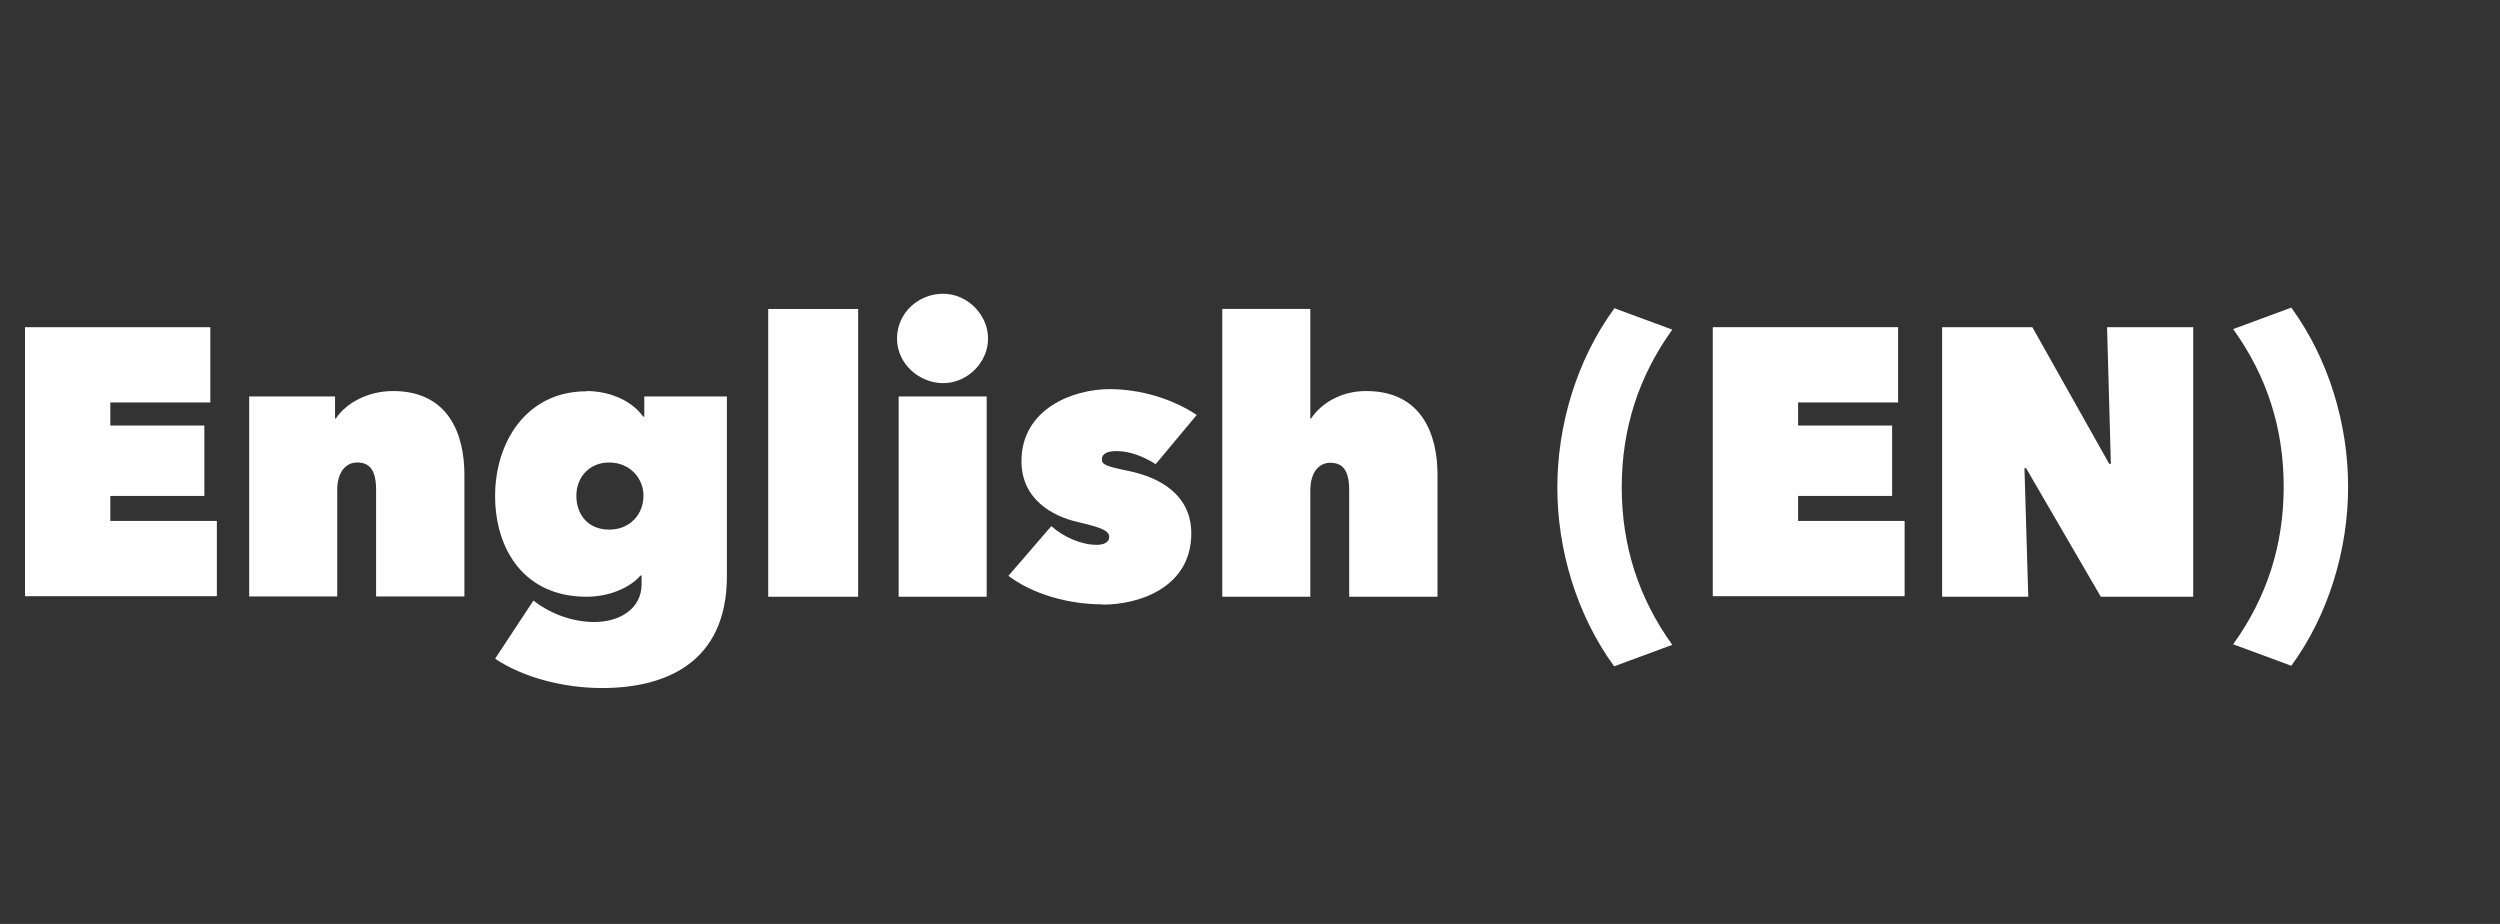
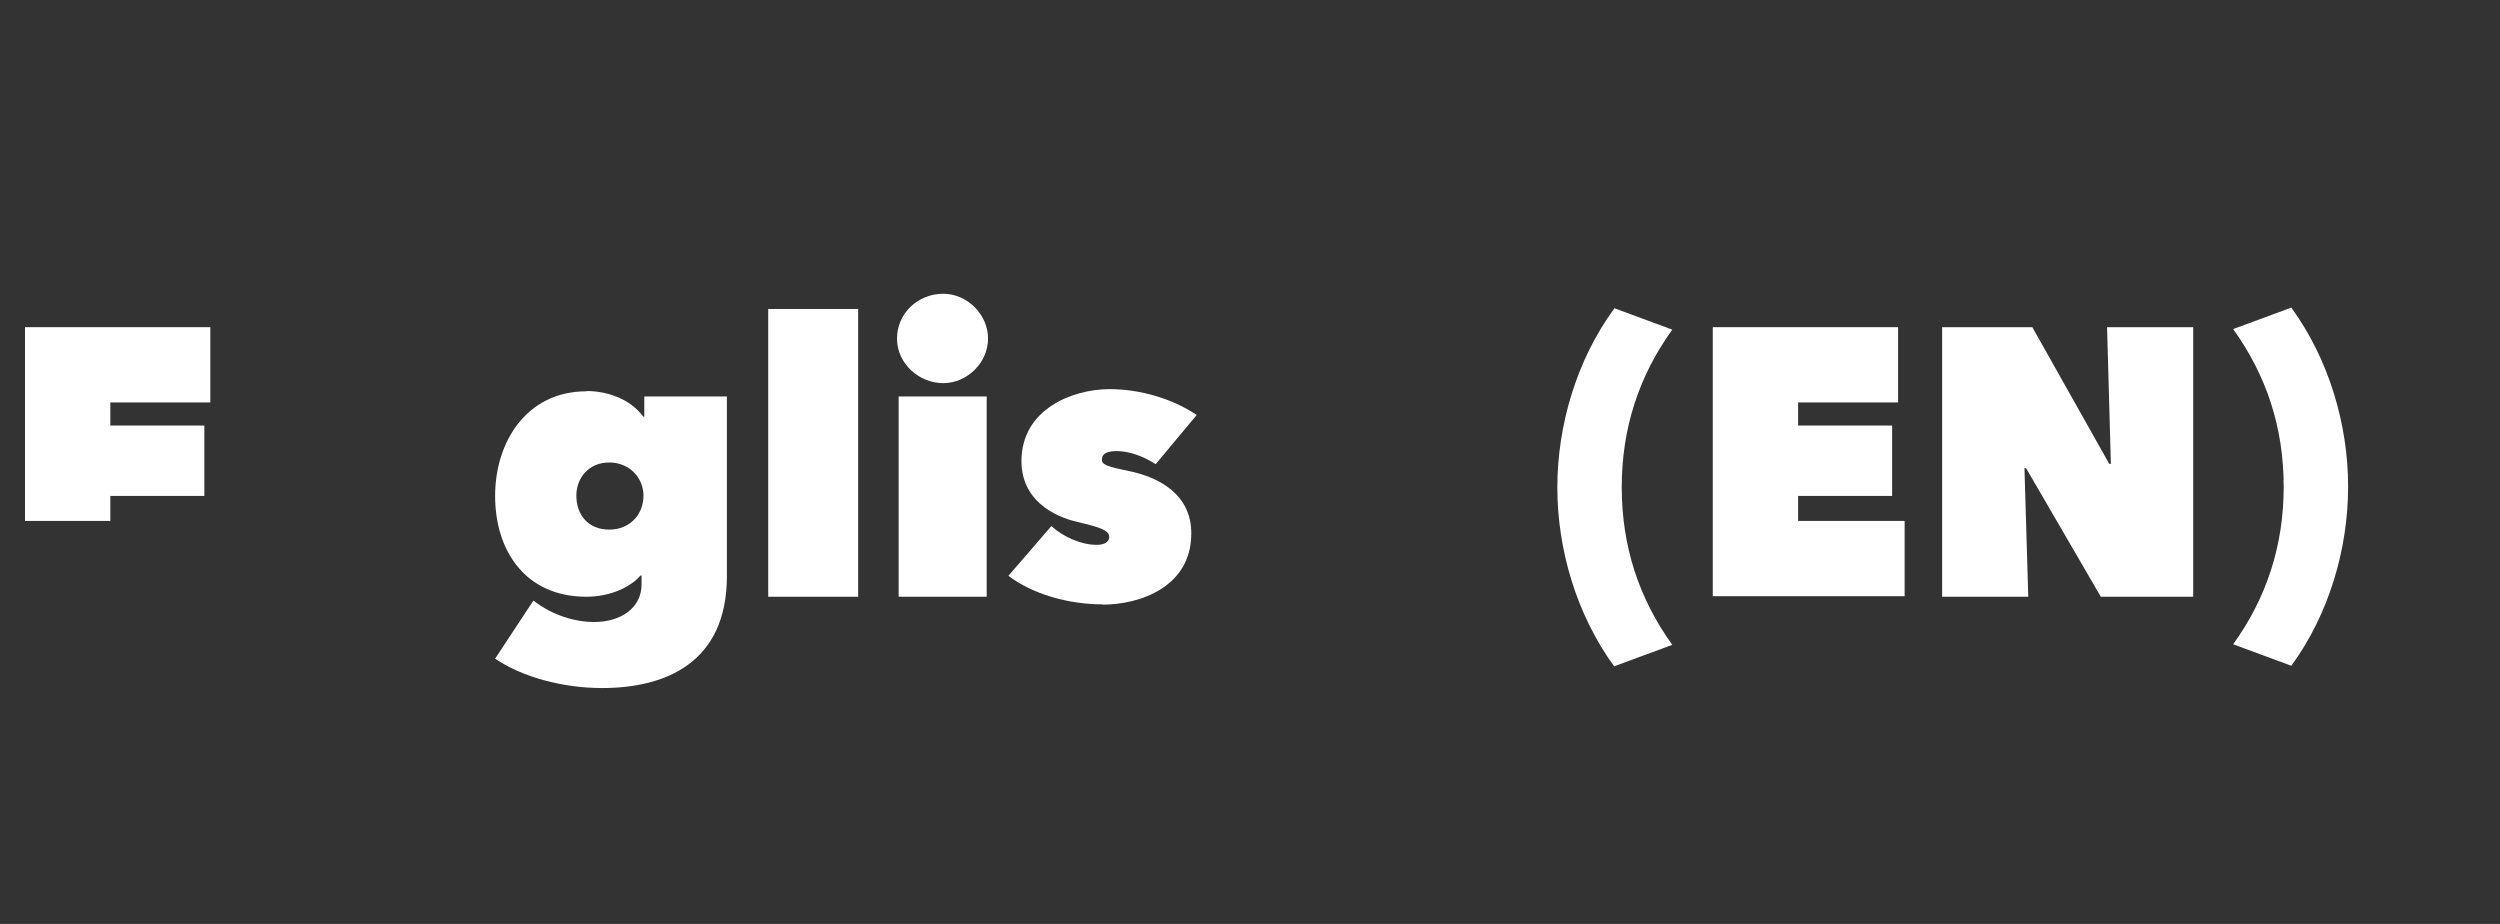
<svg xmlns="http://www.w3.org/2000/svg" id="_レイヤー_2" data-name="レイヤー 2" viewBox="0 0 92 34">
  <rect x="0" y="0" width="92" height="34" fill="#333333" stroke="none" />
  <defs>
    <style>
      .cls-1 {
        fill: #fff;
      }

      .cls-2 {
        fill: none;
      }
    </style>
  </defs>
  <g id="outline">
    <rect class="cls-2" width="92" height="34" />
    <g>
-       <path class="cls-1" d="m.92,12.04h6.82v2.77h-3.68v.85h3.46v2.59h-3.46v.92h3.92v2.77H.92v-9.92Z" />
-       <path class="cls-1" d="m9.18,14.59h3.15v.81h.03c.36-.55,1.16-1.01,2.1-1.01,2.07,0,2.63,1.62,2.63,3.08v4.48h-3.25v-3.92c0-.74-.24-1.01-.7-1.01-.42,0-.73.36-.73,1.01v3.92h-3.24v-7.37Z" />
+       <path class="cls-1" d="m.92,12.04h6.82v2.77h-3.68v.85h3.46v2.59h-3.46v.92h3.92H.92v-9.92Z" />
      <path class="cls-1" d="m21.58,14.39c.77,0,1.61.29,2.09.94h.04v-.74h3.04v6.61c0,3.22-2.3,4.12-4.59,4.12-1.4,0-2.9-.38-3.94-1.08l1.41-2.14c.7.55,1.54.79,2.24.79.94,0,1.74-.49,1.74-1.39v-.32h-.04c-.35.41-1.09.78-1.99.78-2.27,0-3.36-1.72-3.36-3.71s1.16-3.85,3.36-3.85Zm.84,5.1c.76,0,1.26-.56,1.26-1.25,0-.64-.5-1.22-1.26-1.22s-1.21.57-1.21,1.22c0,.7.43,1.25,1.21,1.25Z" />
      <path class="cls-1" d="m28.27,11.37h3.31v10.59h-3.31v-10.59Z" />
      <path class="cls-1" d="m34.71,10.81c.88,0,1.65.76,1.65,1.65s-.77,1.64-1.65,1.64-1.7-.71-1.7-1.64.77-1.65,1.7-1.65Zm-1.64,3.78h3.24v7.37h-3.24v-7.37Z" />
      <path class="cls-1" d="m40.57,22.24c-1.26,0-2.58-.38-3.46-1.05l1.58-1.83c.45.41,1.11.69,1.67.69.22,0,.46-.07.46-.29,0-.24-.31-.35-1.16-.55-.92-.21-2.07-.83-2.07-2.24,0-1.92,1.89-2.65,3.24-2.65,1.13,0,2.31.35,3.21.95l-1.51,1.81c-.46-.29-.97-.48-1.43-.48-.31,0-.55.07-.55.31,0,.18.14.25.98.42,1.16.24,2.31.88,2.31,2.3,0,1.97-1.89,2.62-3.26,2.62Z" />
-       <path class="cls-1" d="m52.9,17.48v4.48h-3.25v-3.92c0-.74-.24-1.01-.7-1.01-.38,0-.73.31-.73,1.02v3.91h-3.24v-10.59h3.24v4.03h.03c.36-.55,1.09-1.01,2.02-1.01,2.07,0,2.63,1.62,2.63,3.08Z" />
      <path class="cls-1" d="m59.4,11.34l2.14.79c-1.23,1.71-1.86,3.63-1.86,5.8s.63,4.09,1.86,5.8l-2.14.79c-1.39-1.91-2.09-4.31-2.09-6.58s.7-4.68,2.09-6.58Z" />
      <path class="cls-1" d="m63.03,12.04h6.82v2.77h-3.68v.85h3.46v2.59h-3.46v.92h3.92v2.77h-7.06v-9.92Z" />
      <path class="cls-1" d="m71.47,12.04h3.32l2.83,5.03h.06l-.14-5.03h3.17v9.92h-3.4l-2.75-4.73h-.06l.14,4.73h-3.17v-9.92Z" />
      <path class="cls-1" d="m86.41,17.92c0,2.27-.7,4.68-2.09,6.58l-2.14-.79c1.23-1.71,1.86-3.63,1.86-5.8s-.63-4.09-1.86-5.8l2.14-.79c1.39,1.91,2.09,4.31,2.09,6.58Z" />
    </g>
  </g>
</svg>